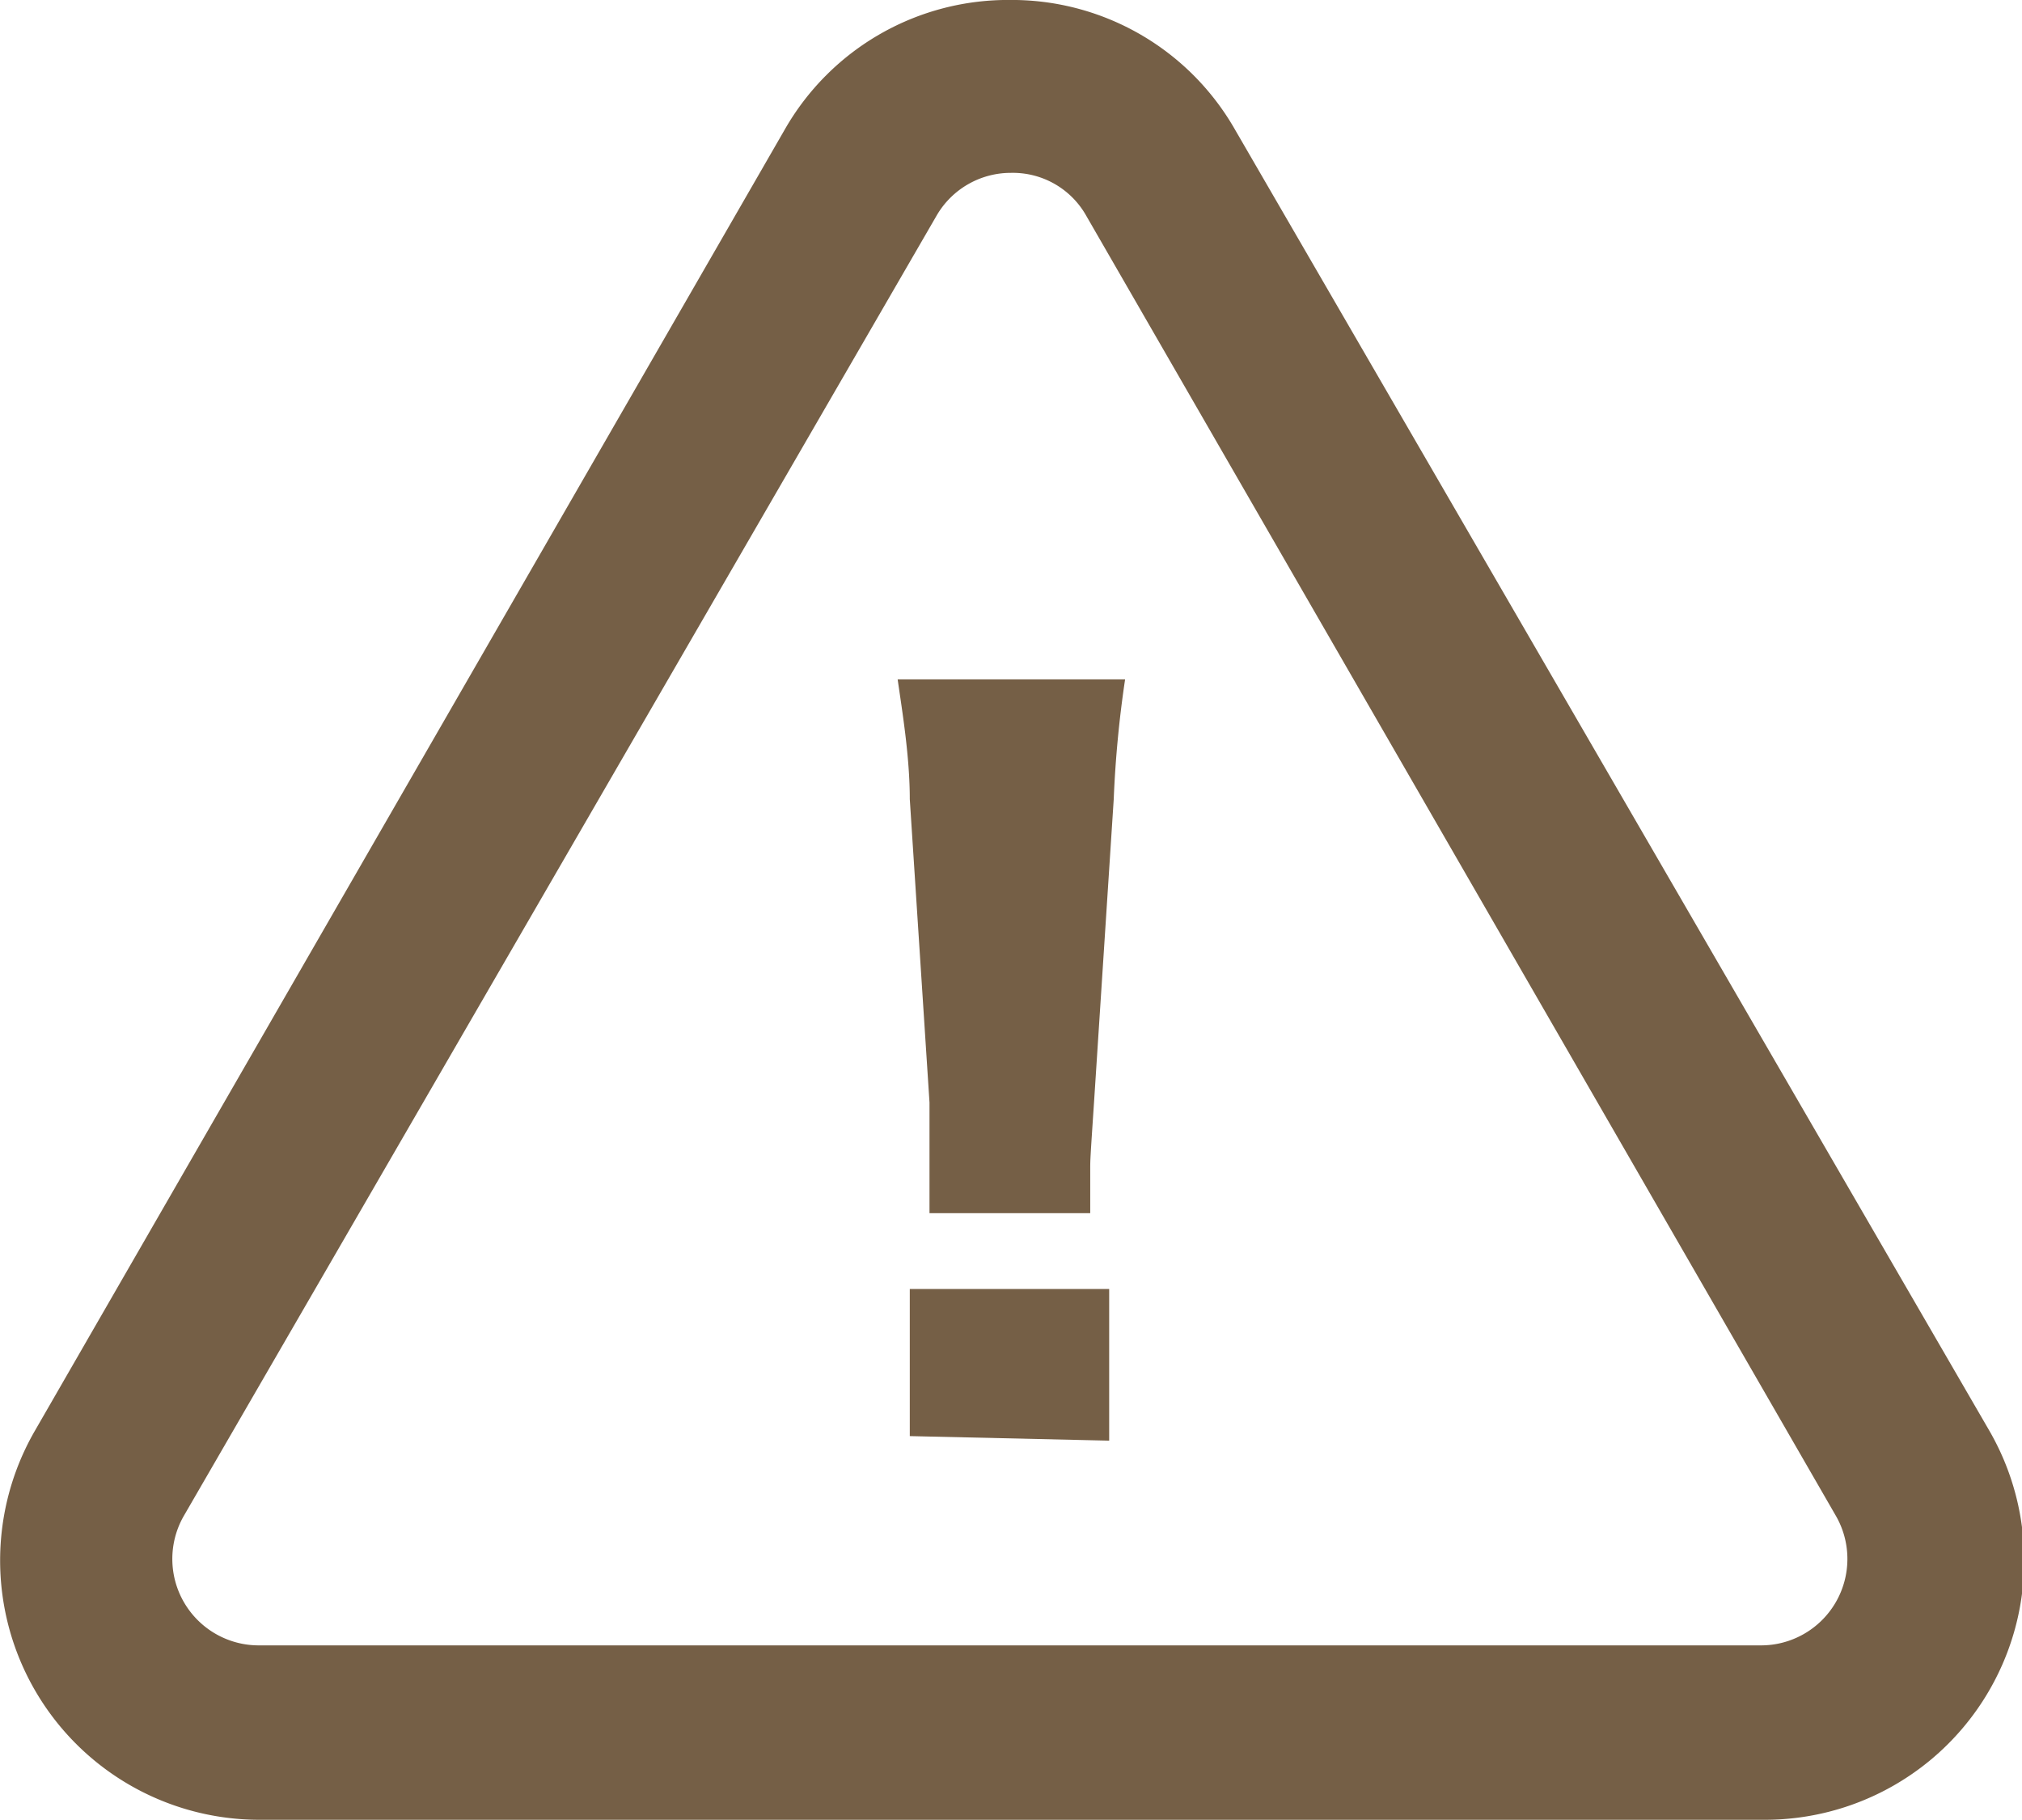
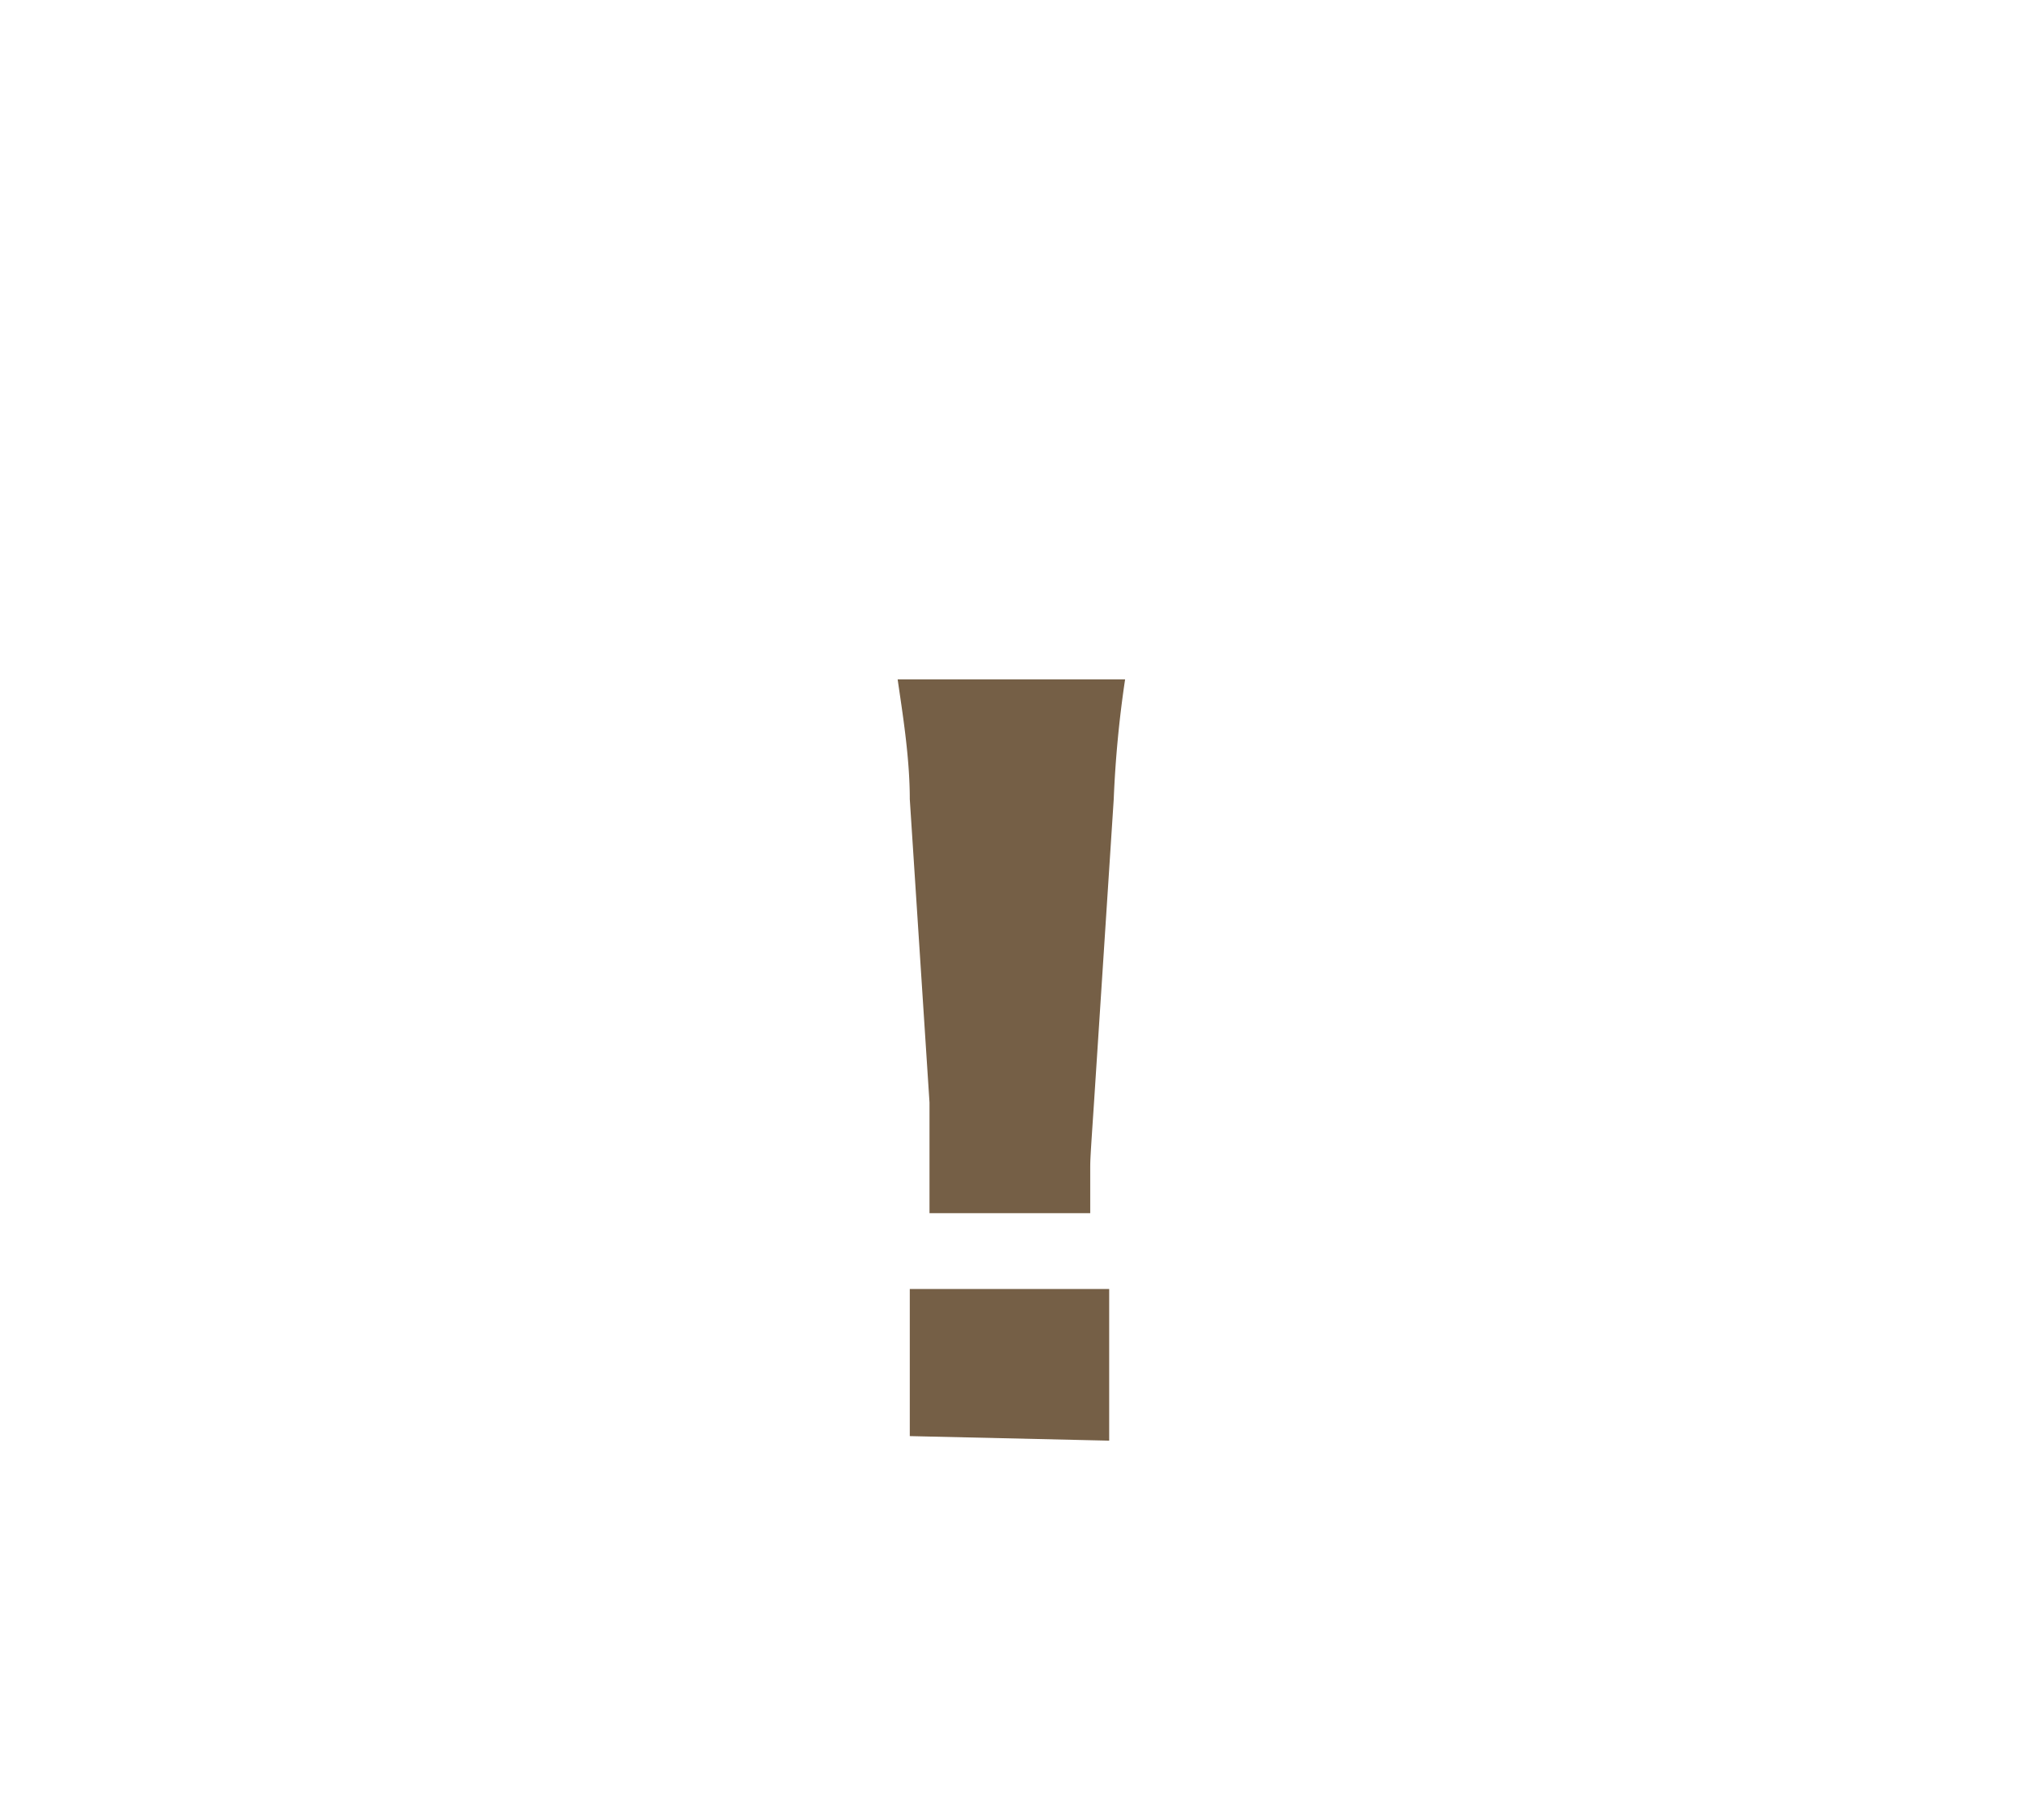
<svg xmlns="http://www.w3.org/2000/svg" viewBox="0 0 26.67 24">
  <defs>
    <style>.cls-1{fill:#755f46;}</style>
  </defs>
  <g id="レイヤー_2" data-name="レイヤー 2">
    <g id="design">
-       <path class="cls-1" d="M13.33,2.28a1.11,1.11,0,0,1,1,.57L24.22,20a1.14,1.14,0,0,1-1,1.7H3.42a1.14,1.14,0,0,1-1-1.7L12.35,2.85a1.13,1.13,0,0,1,1-.57m0-2.28a3.39,3.39,0,0,0-3,1.71L.46,18.87a3.42,3.42,0,0,0,3,5.13H23.24a3.42,3.42,0,0,0,3-5.13L16.29,1.71a3.39,3.39,0,0,0-3-1.71Z" />
      <path class="cls-1" d="M12.26,16c0-.31,0-.44,0-.58s0-.16,0-.88l-.26-4c0-.56-.1-1.16-.16-1.58h3a14.66,14.66,0,0,0-.15,1.58l-.26,4c-.05.75-.05.75-.05.89s0,.26,0,.57ZM12,18.94V17h2.63v2Z" />
    </g>
  </g>
</svg>